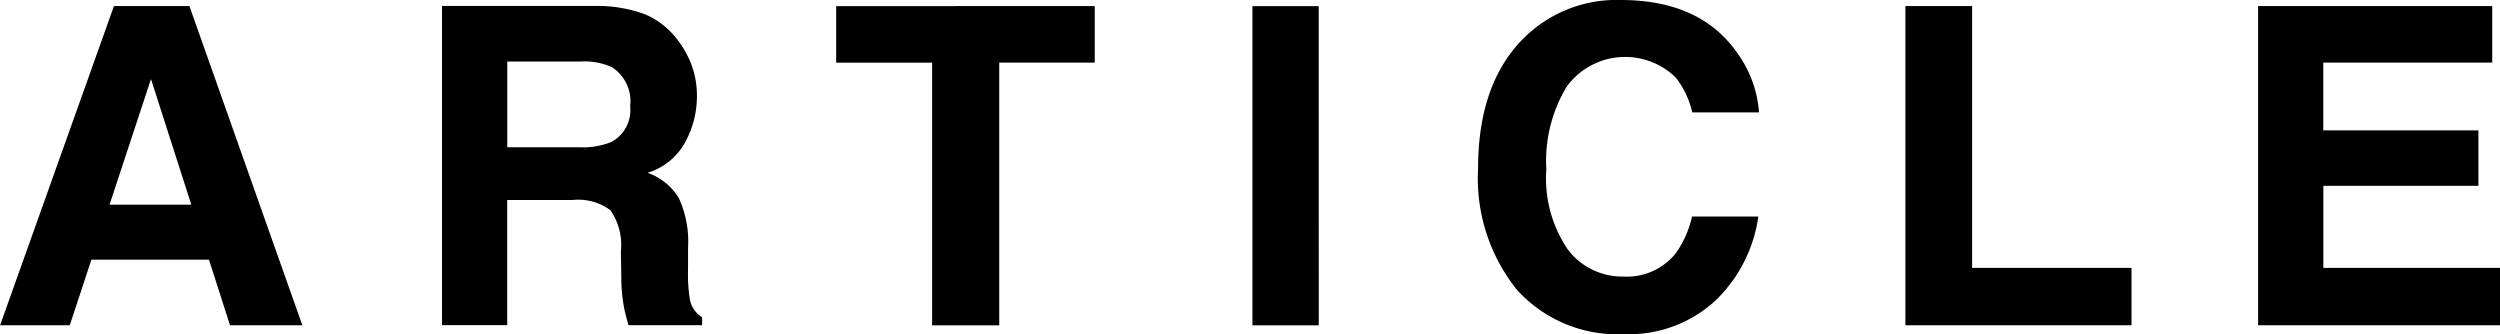
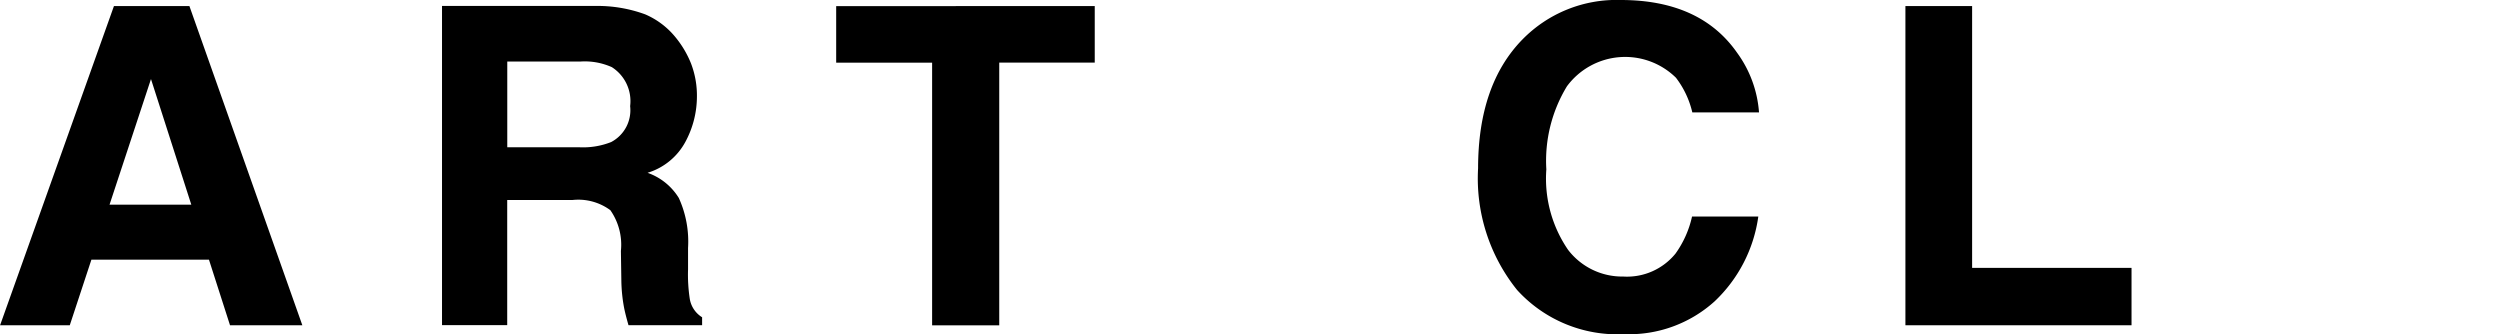
<svg xmlns="http://www.w3.org/2000/svg" width="157.834" height="21.097" viewBox="0 0 157.834 21.097">
  <g id="article" transform="translate(-654.129 -2786.061)">
    <path id="パス_5082" data-name="パス 5082" d="M661.323,2786.444h4.764l7.13,20.152h-4.566l-1.33-4.142H659.9l-1.366,4.142h-4.4Zm-.278,12.537h5.161l-2.545-7.929Z" />
    <path id="パス_5083" data-name="パス 5083" d="M694.855,2786.964a5,5,0,0,1,1.887,1.408,6.308,6.308,0,0,1,1.013,1.695,5.652,5.652,0,0,1,.373,2.119,6.04,6.04,0,0,1-.724,2.824,4.049,4.049,0,0,1-2.393,1.961,3.777,3.777,0,0,1,1.976,1.593,6.639,6.639,0,0,1,.581,3.152v1.353a10.185,10.185,0,0,0,.111,1.873,1.682,1.682,0,0,0,.777,1.149v.5h-4.648c-.128-.445-.219-.806-.274-1.08a9.933,9.933,0,0,1-.177-1.736l-.028-1.873a3.8,3.8,0,0,0-.666-2.57,3.4,3.4,0,0,0-2.4-.643h-4.112v7.9h-4.116v-20.152h9.639A8.765,8.765,0,0,1,694.855,2786.964Zm-8.7,2.98v5.414h4.532a4.819,4.819,0,0,0,2.025-.328,2.268,2.268,0,0,0,1.2-2.269,2.544,2.544,0,0,0-1.156-2.461,4.175,4.175,0,0,0-1.948-.356Z" />
    <path id="パス_5084" data-name="パス 5084" d="M723.244,2786.444v3.568h-6.029V2806.6h-4.238v-16.584H706.92v-3.568Z" />
-     <path id="パス_5085" data-name="パス 5085" d="M737.387,2806.6H733.2v-20.152h4.184Z" />
    <path id="パス_5086" data-name="パス 5086" d="M750.249,2788.55a8.3,8.3,0,0,1,6.195-2.489q5.033,0,7.358,3.336a7.271,7.271,0,0,1,1.38,3.76h-4.211a5.737,5.737,0,0,0-1.032-2.187,4.571,4.571,0,0,0-6.884.54,9.048,9.048,0,0,0-1.3,5.243,7.939,7.939,0,0,0,1.371,5.079,4.3,4.3,0,0,0,3.484,1.688,3.944,3.944,0,0,0,3.3-1.449,6.35,6.35,0,0,0,1.043-2.338h4.184a9.08,9.08,0,0,1-2.766,5.36,8.052,8.052,0,0,1-5.7,2.064,8.556,8.556,0,0,1-6.763-2.789,11.242,11.242,0,0,1-2.462-7.684Q747.449,2791.408,750.249,2788.55Z" />
    <path id="パス_5087" data-name="パス 5087" d="M774.425,2786.444h4.211v16.529H788.7v3.623H774.425Z" />
-     <path id="パス_5088" data-name="パス 5088" d="M811.471,2790.012H800.807v4.28H810.6v3.5h-9.789v5.181h11.156v3.623H796.691v-20.152h14.78Z" />
  </g>
</svg>